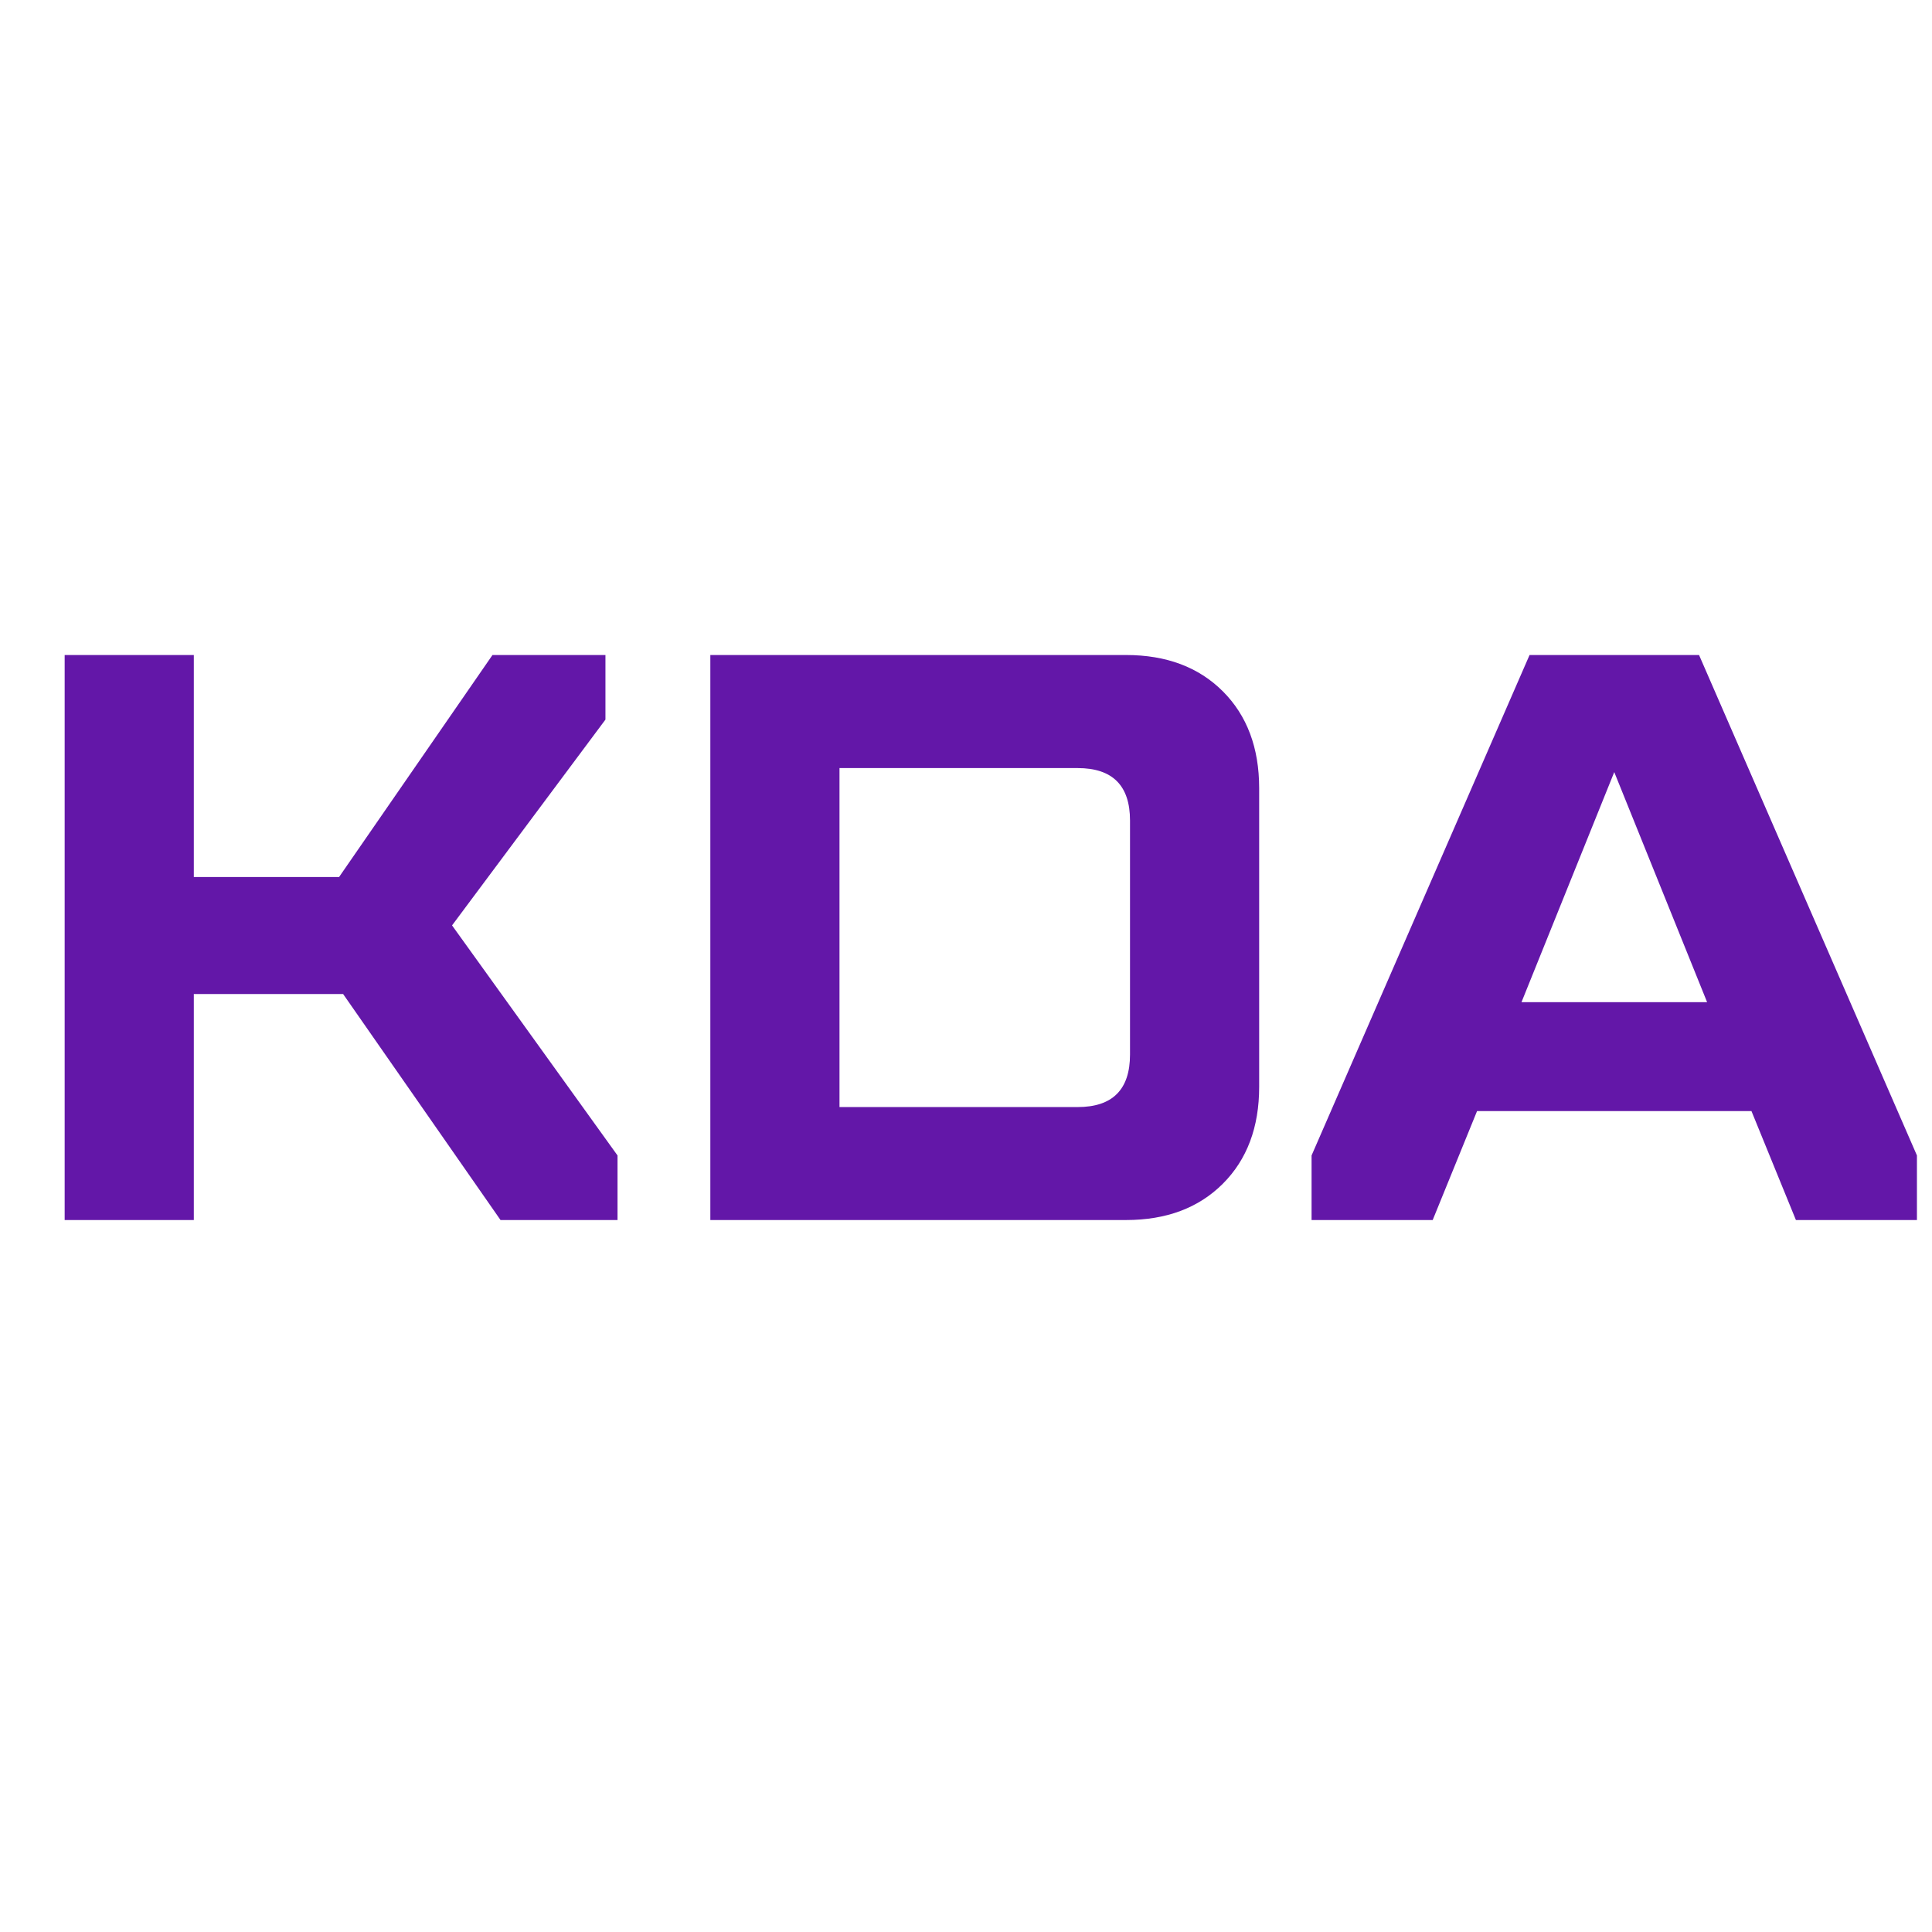
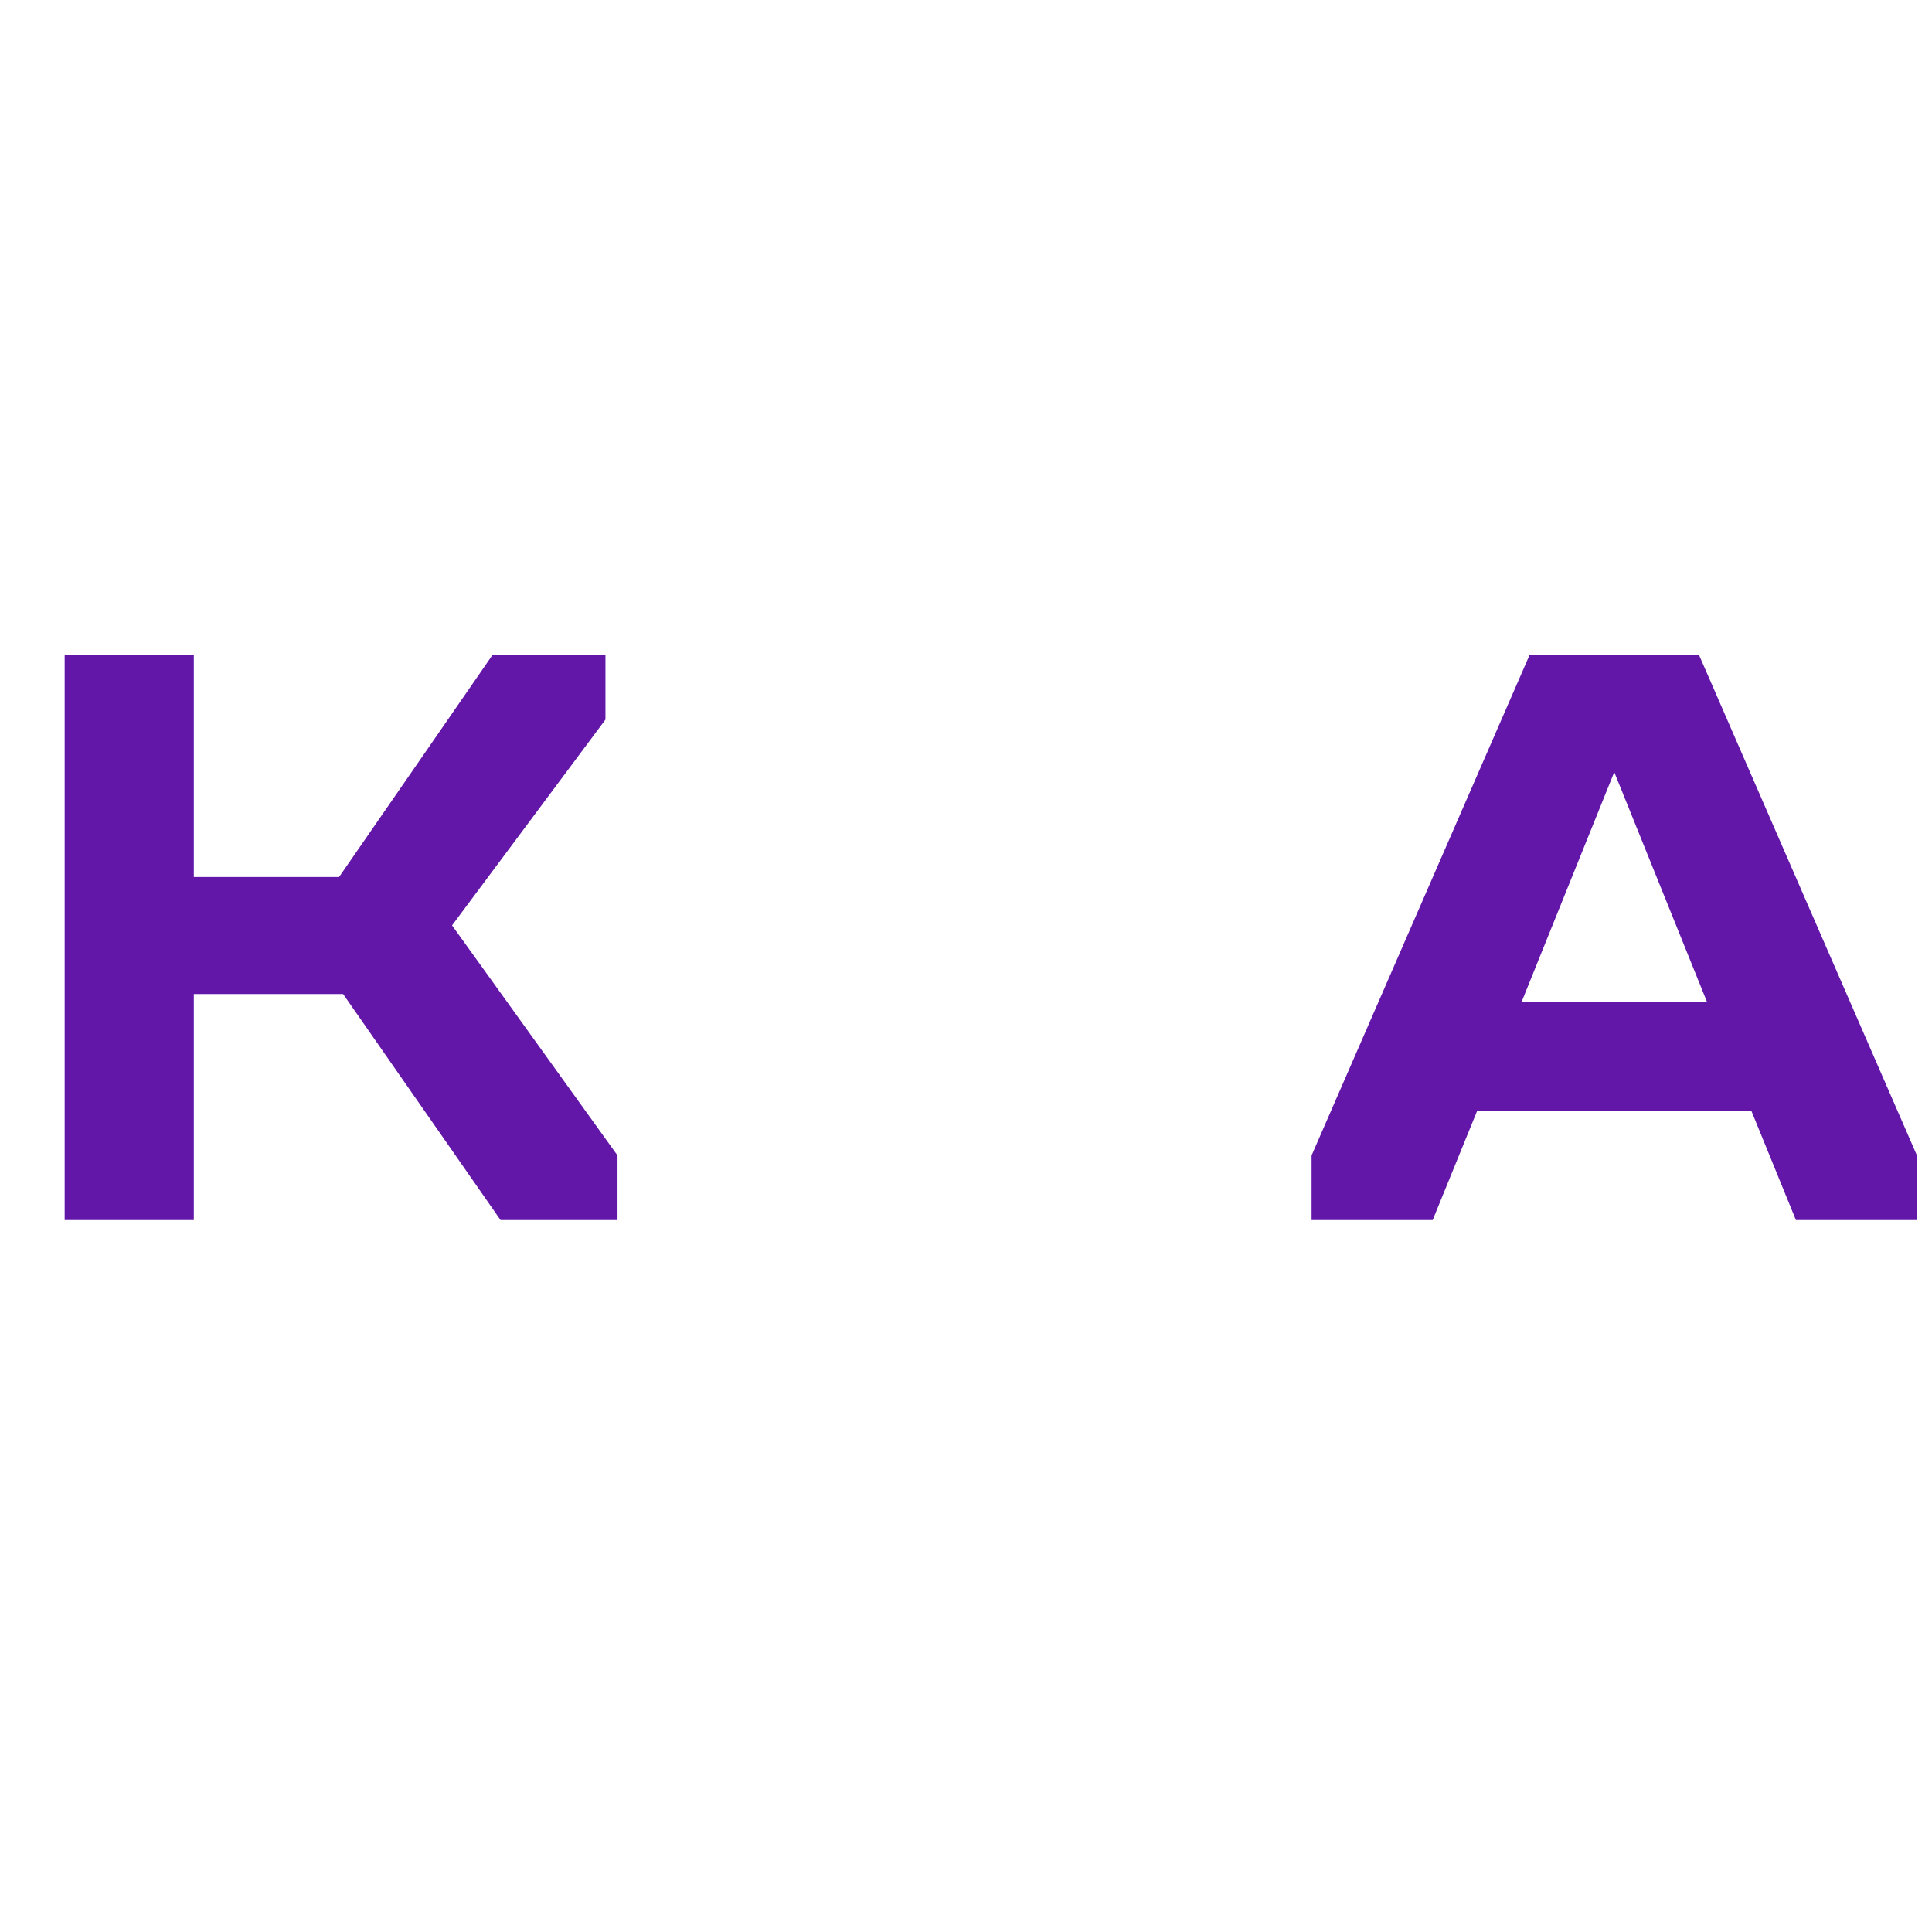
<svg xmlns="http://www.w3.org/2000/svg" width="450" zoomAndPan="magnify" viewBox="0 0 337.5 337.5" height="450" preserveAspectRatio="xMidYMid meet" version="1.0">
  <defs>
    <g />
  </defs>
  <g fill="#6317a8" fill-opacity="1">
    <g transform="translate(0.015, 213.127)">
      <g>
        <path d="M 11.281 -98.703 L 33.844 -98.703 L 33.844 -59.922 L 59.219 -59.922 L 86.016 -98.703 L 105.75 -98.703 L 105.75 -87.422 L 78.953 -51.469 L 107.859 -11.281 L 107.859 0 L 87.422 0 L 59.922 -39.484 L 33.844 -39.484 L 33.844 0 L 11.281 0 Z M 11.281 -98.703 " />
      </g>
    </g>
  </g>
  <g fill="#6317a8" fill-opacity="1">
    <g transform="translate(112.807, 213.127)">
      <g>
-         <path d="M 11.281 -98.703 L 83.891 -98.703 C 90.941 -98.703 96.582 -96.586 100.812 -92.359 C 105.039 -88.129 107.156 -82.488 107.156 -75.438 L 107.156 -23.266 C 107.156 -16.211 105.039 -10.57 100.812 -6.344 C 96.582 -2.113 90.941 0 83.891 0 L 11.281 0 Z M 75.438 -19.734 C 81.539 -19.734 84.594 -22.789 84.594 -28.906 L 84.594 -69.797 C 84.594 -75.898 81.539 -78.953 75.438 -78.953 L 33.844 -78.953 L 33.844 -19.734 Z M 75.438 -19.734 " />
-       </g>
+         </g>
    </g>
  </g>
  <g fill="#6317a8" fill-opacity="1">
    <g transform="translate(227.009, 213.127)">
      <g>
        <path d="M 2.109 -11.281 L 40.188 -98.703 L 69.797 -98.703 L 107.859 -11.281 L 107.859 0 L 86.719 0 L 78.953 -19.031 L 31.016 -19.031 L 23.266 0 L 2.109 0 Z M 71.203 -38.062 L 54.984 -78.25 L 38.781 -38.062 Z M 71.203 -38.062 " />
      </g>
    </g>
  </g>
</svg>